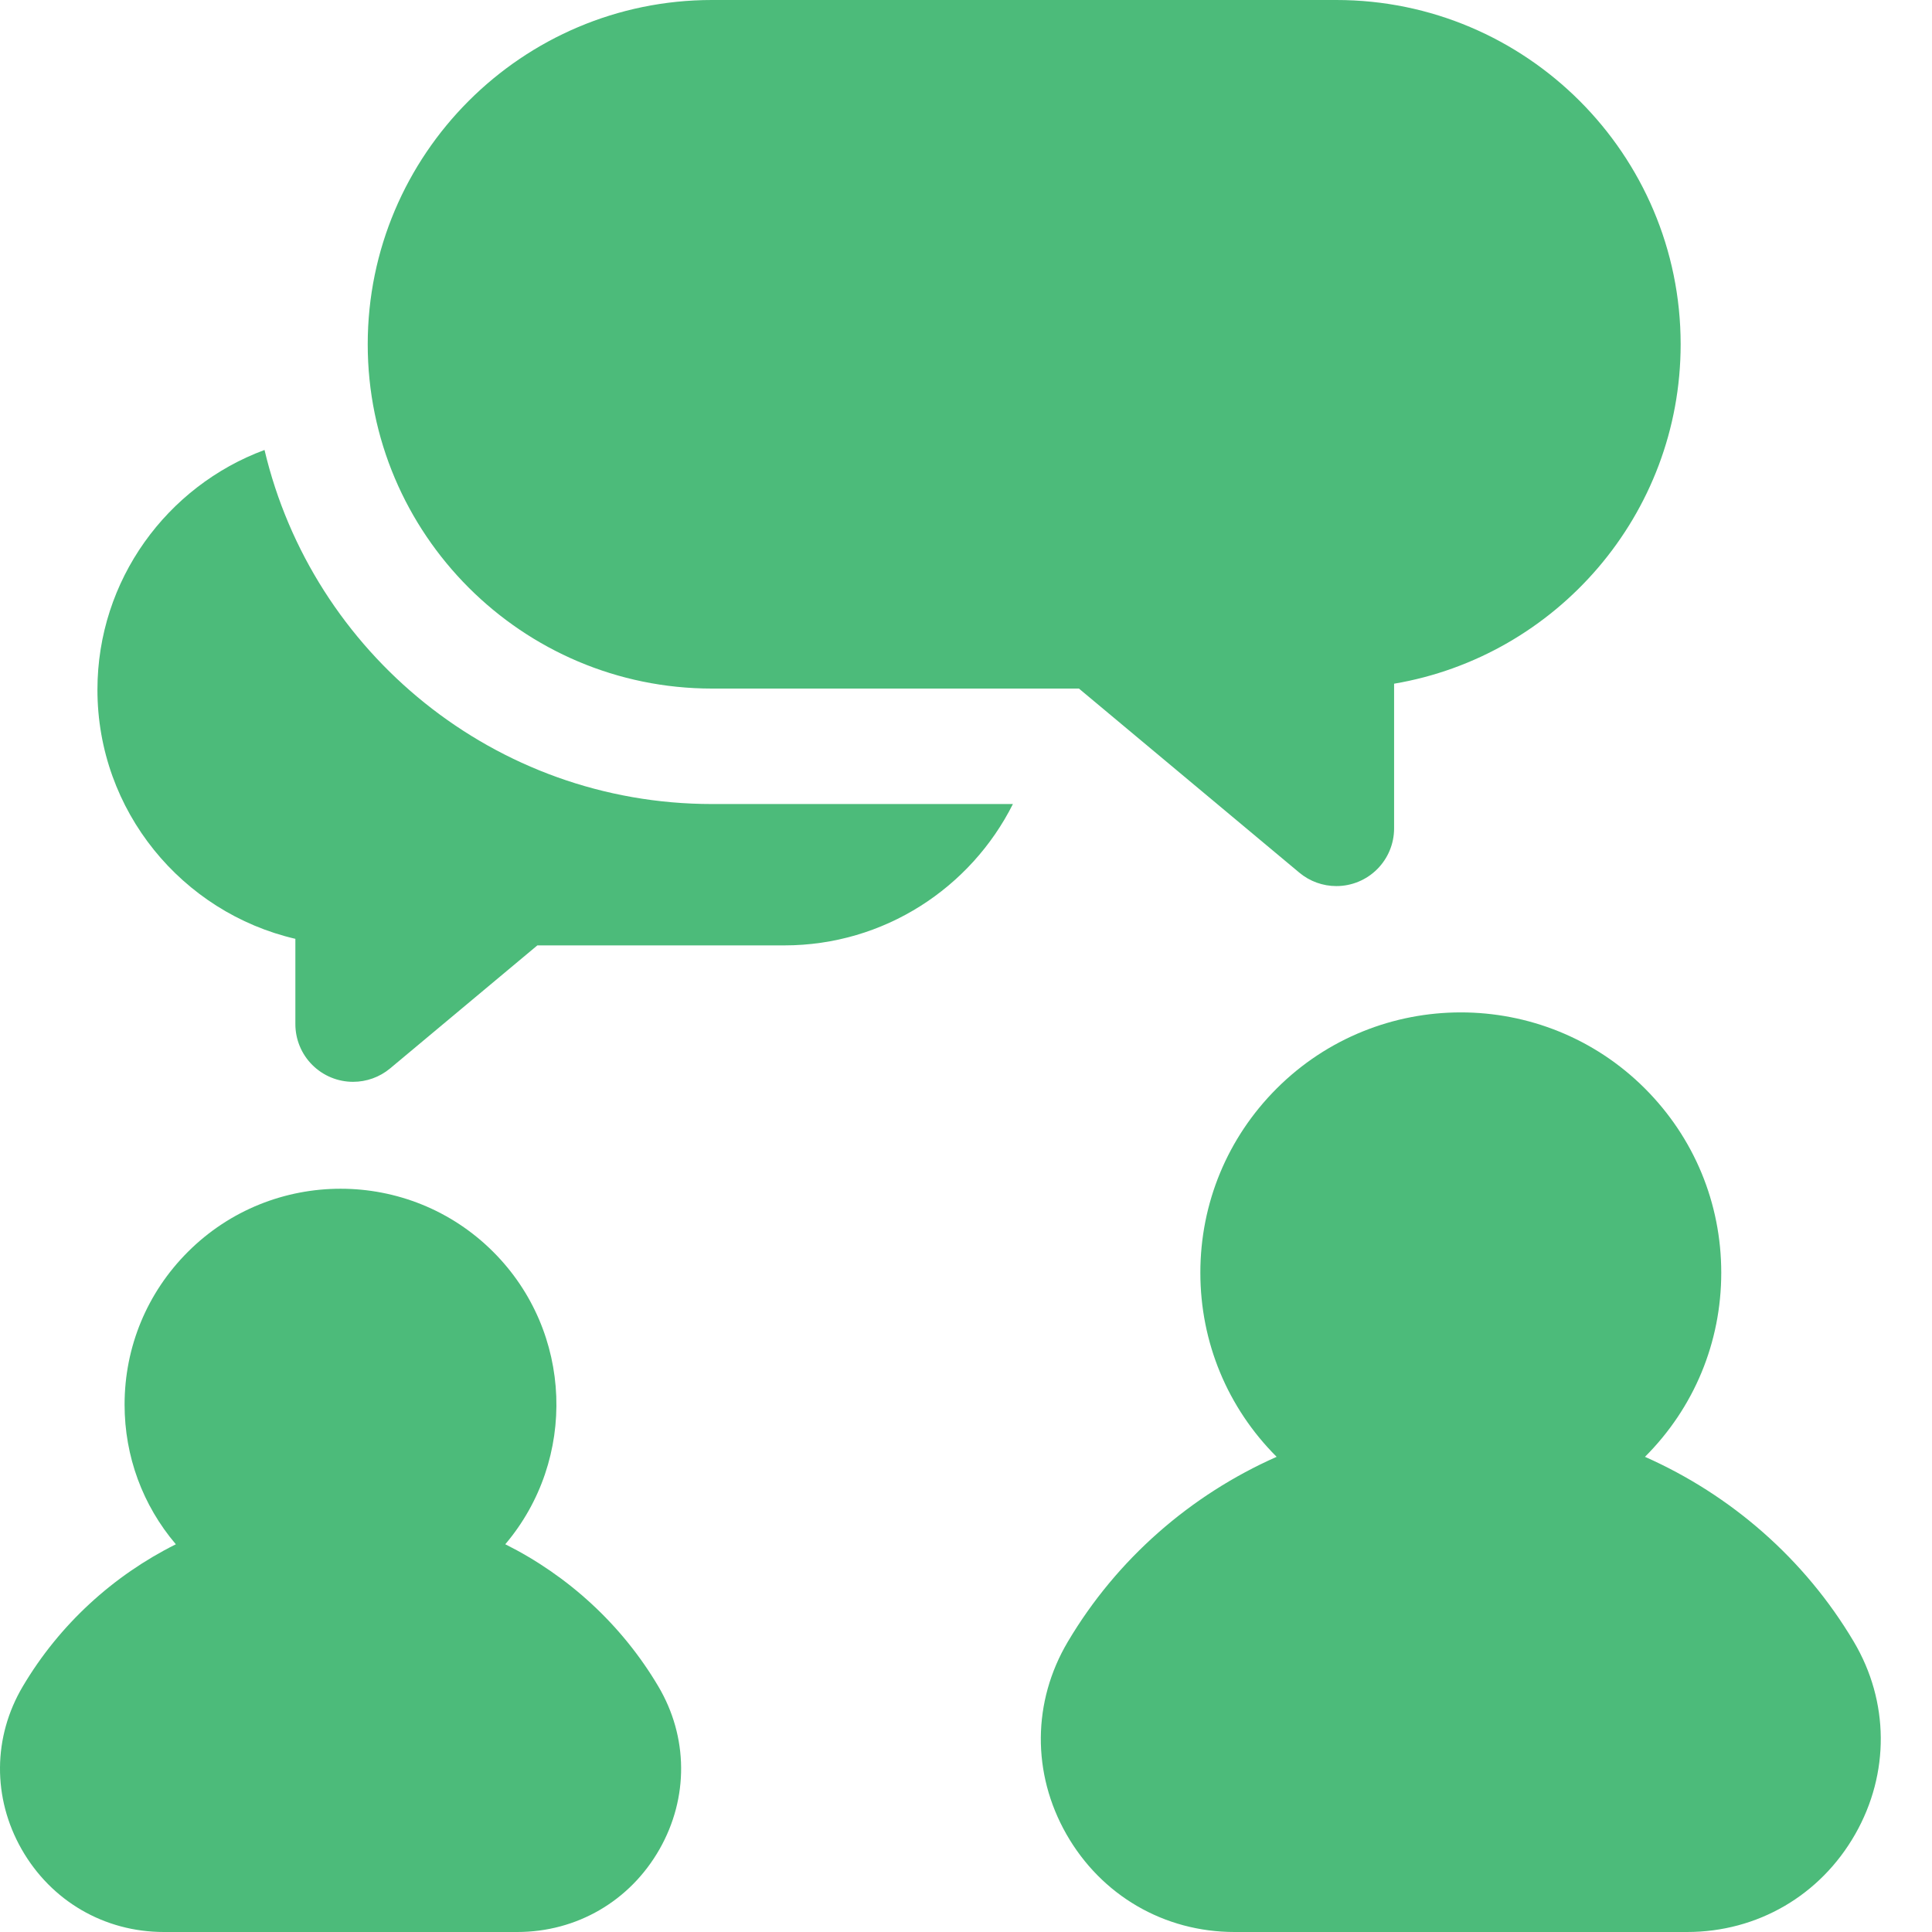
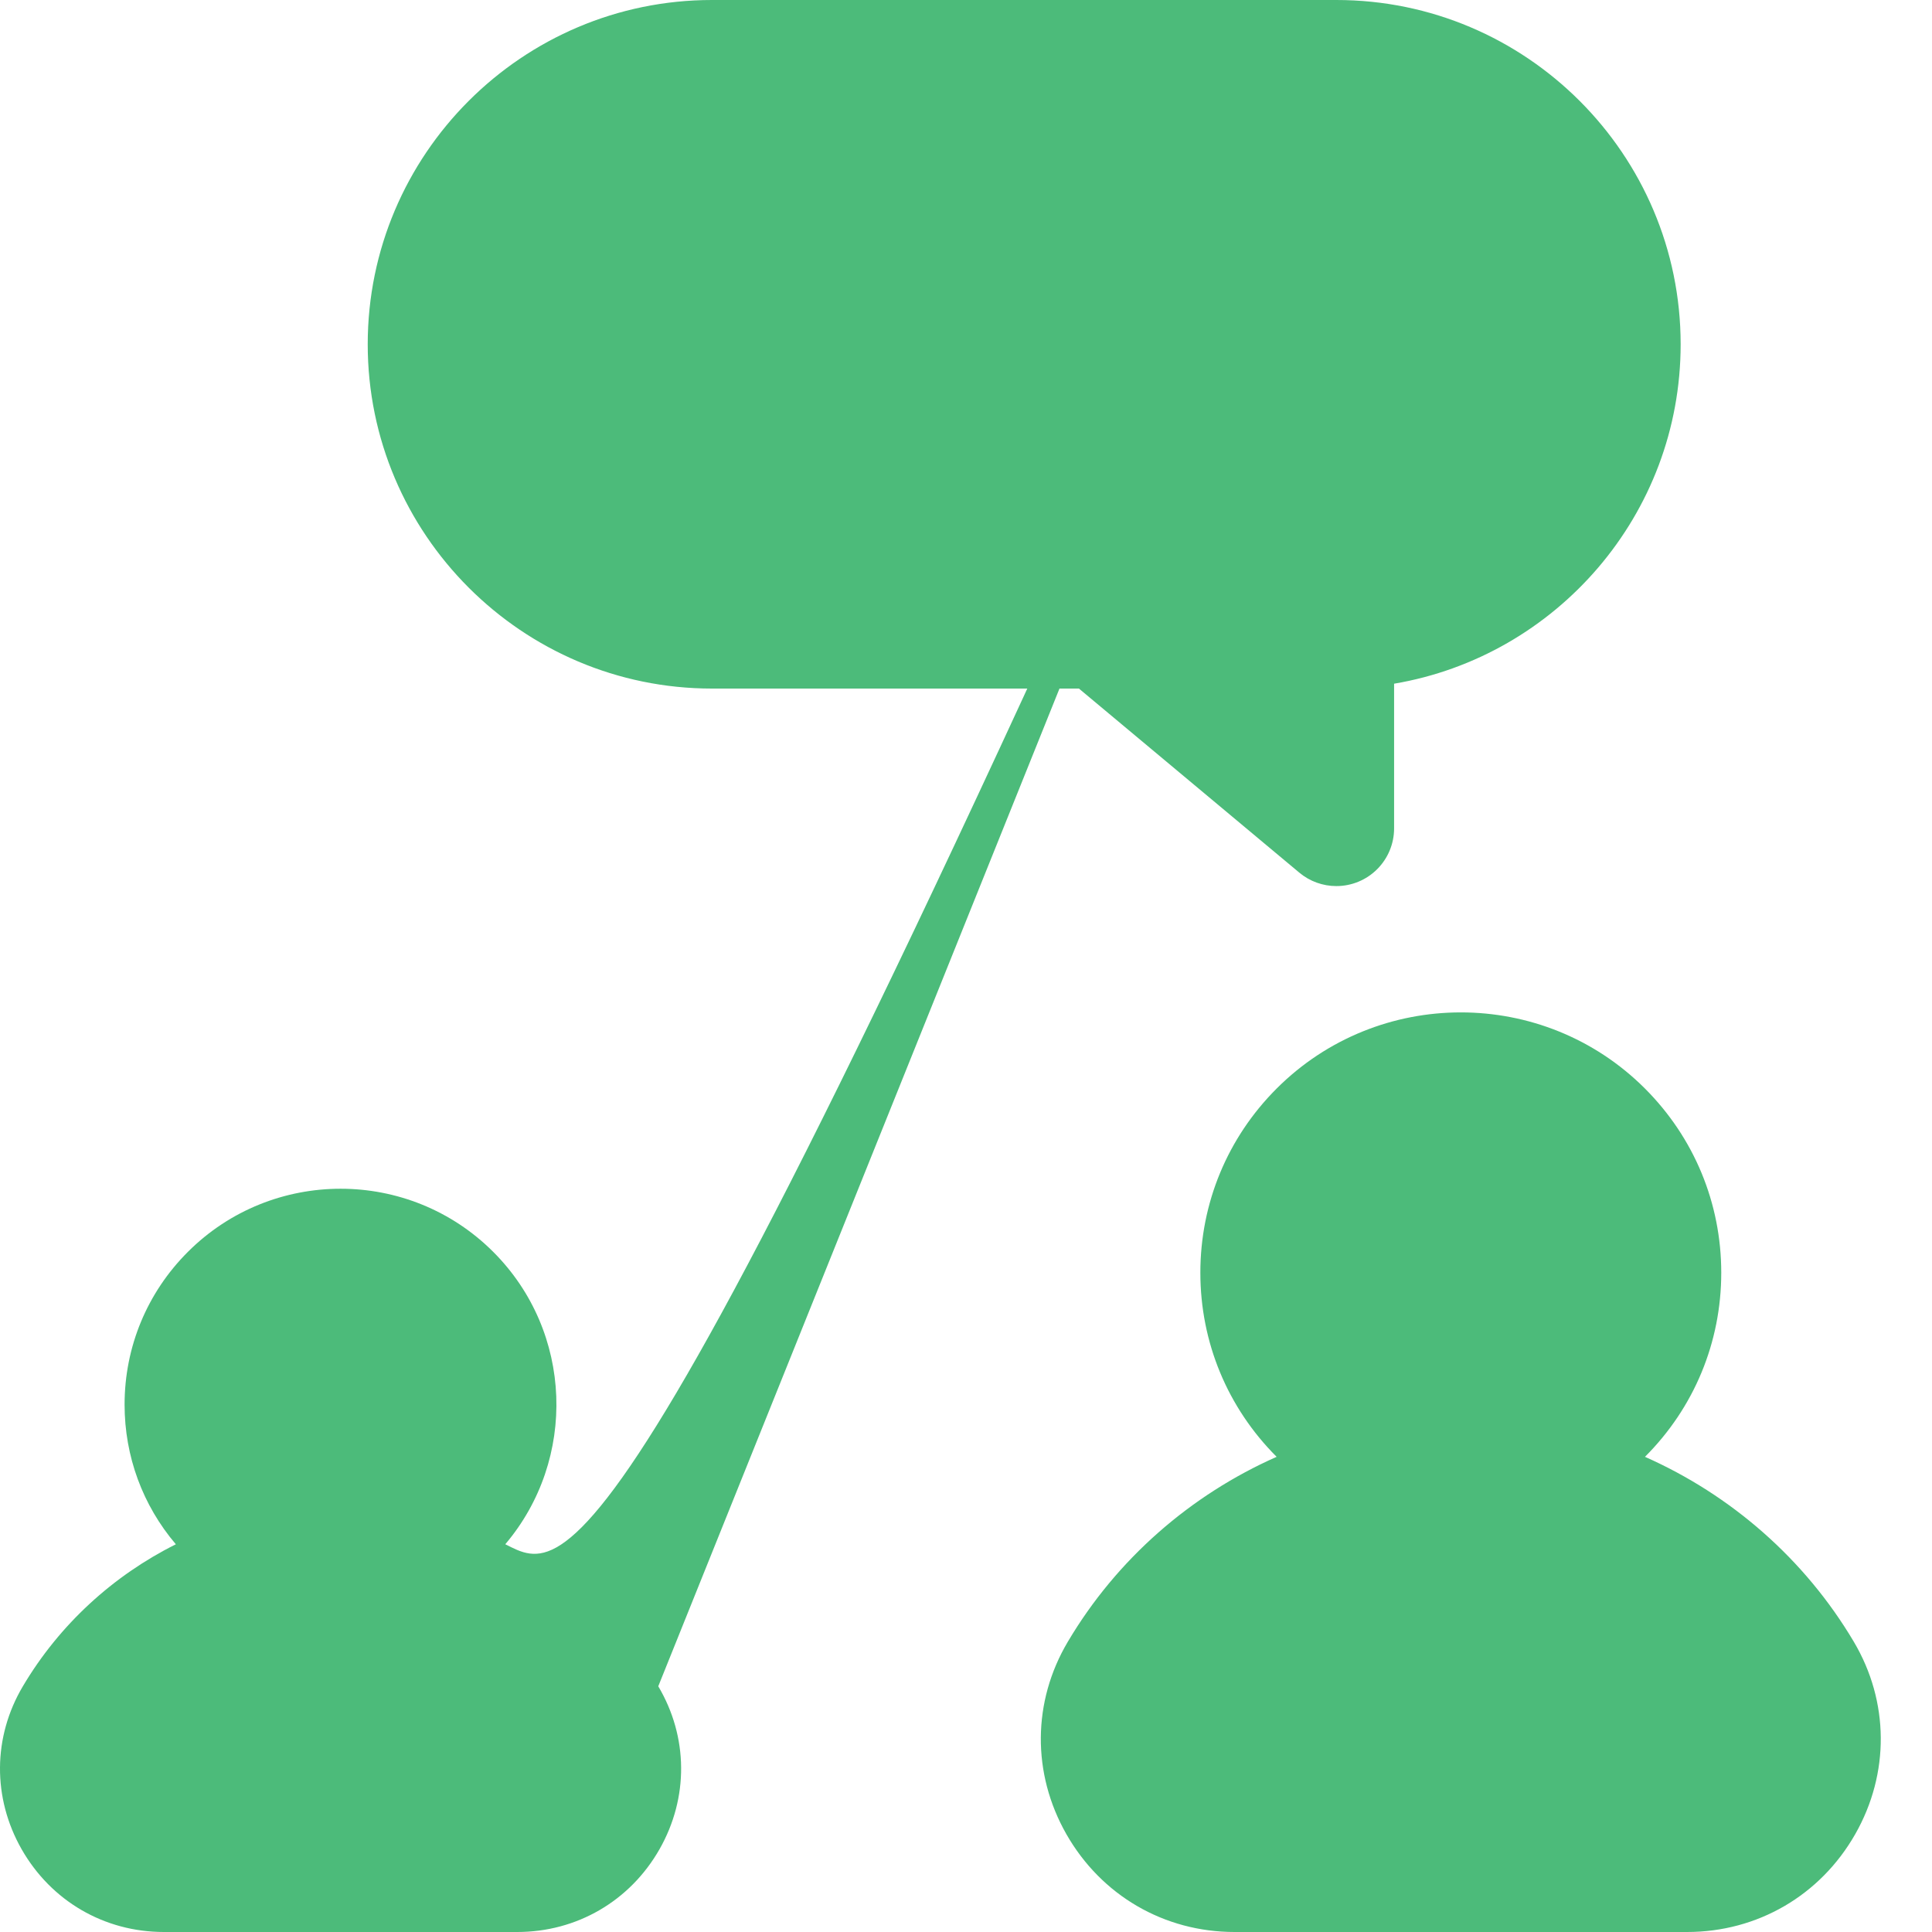
<svg xmlns="http://www.w3.org/2000/svg" width="60" height="60" viewBox="0 0 60 60" fill="none">
  <g opacity="0.7">
-     <path d="M8.215 13.974C5.189 15.095 3.026 18.01 3.026 21.421C3.026 25.183 5.656 28.341 9.173 29.156V31.804C9.173 32.28 9.361 32.736 9.698 33.072C10.034 33.408 10.49 33.597 10.965 33.597C11.378 33.597 11.786 33.455 12.115 33.181L16.688 29.36H24.358C27.46 29.36 30.151 27.57 31.457 24.97H22.111C15.368 24.969 9.702 20.27 8.215 13.974Z" fill="#009E42" />
-     <path d="M41.502 0H22.111C16.216 0 11.42 4.796 11.42 10.692C11.42 16.587 16.216 21.384 22.111 21.384H33.507L40.353 27.102C40.675 27.371 41.082 27.518 41.502 27.518C41.978 27.518 42.434 27.329 42.77 26.993C43.106 26.657 43.295 26.201 43.295 25.725V21.233C48.34 20.378 52.194 15.977 52.194 10.692C52.194 4.796 47.397 0 41.502 0ZM20.443 52.369C19.305 50.447 17.637 48.931 15.692 47.958C17.926 45.325 17.804 41.363 15.319 38.879C12.704 36.263 8.449 36.264 5.834 38.879C4.567 40.145 3.869 41.83 3.869 43.622C3.869 45.228 4.431 46.748 5.461 47.959C3.516 48.931 1.848 50.448 0.71 52.369C-0.223 53.942 -0.237 55.834 0.671 57.429C1.589 59.039 3.24 60 5.09 60H16.063C17.913 60 19.565 59.039 20.482 57.429C21.39 55.834 21.376 53.942 20.443 52.369ZM57.572 50.986C56.046 48.412 53.752 46.424 51.086 45.243C52.614 43.716 53.455 41.685 53.455 39.525C53.455 37.365 52.613 35.334 51.086 33.806C47.932 30.652 42.801 30.653 39.647 33.806C38.12 35.334 37.278 37.364 37.278 39.525C37.278 41.685 38.12 43.716 39.647 45.243C36.981 46.424 34.687 48.412 33.162 50.986C32.06 52.843 32.044 55.077 33.117 56.961C34.201 58.864 36.153 60 38.339 60H52.395C54.58 60 56.532 58.864 57.616 56.961C58.689 55.077 58.673 52.843 57.572 50.986Z" fill="#009E42" />
+     <path d="M41.502 0H22.111C16.216 0 11.42 4.796 11.42 10.692C11.42 16.587 16.216 21.384 22.111 21.384H33.507L40.353 27.102C40.675 27.371 41.082 27.518 41.502 27.518C41.978 27.518 42.434 27.329 42.77 26.993C43.106 26.657 43.295 26.201 43.295 25.725V21.233C48.34 20.378 52.194 15.977 52.194 10.692C52.194 4.796 47.397 0 41.502 0ZC19.305 50.447 17.637 48.931 15.692 47.958C17.926 45.325 17.804 41.363 15.319 38.879C12.704 36.263 8.449 36.264 5.834 38.879C4.567 40.145 3.869 41.83 3.869 43.622C3.869 45.228 4.431 46.748 5.461 47.959C3.516 48.931 1.848 50.448 0.71 52.369C-0.223 53.942 -0.237 55.834 0.671 57.429C1.589 59.039 3.24 60 5.09 60H16.063C17.913 60 19.565 59.039 20.482 57.429C21.39 55.834 21.376 53.942 20.443 52.369ZM57.572 50.986C56.046 48.412 53.752 46.424 51.086 45.243C52.614 43.716 53.455 41.685 53.455 39.525C53.455 37.365 52.613 35.334 51.086 33.806C47.932 30.652 42.801 30.653 39.647 33.806C38.12 35.334 37.278 37.364 37.278 39.525C37.278 41.685 38.12 43.716 39.647 45.243C36.981 46.424 34.687 48.412 33.162 50.986C32.06 52.843 32.044 55.077 33.117 56.961C34.201 58.864 36.153 60 38.339 60H52.395C54.58 60 56.532 58.864 57.616 56.961C58.689 55.077 58.673 52.843 57.572 50.986Z" fill="#009E42" />
  </g>
</svg>